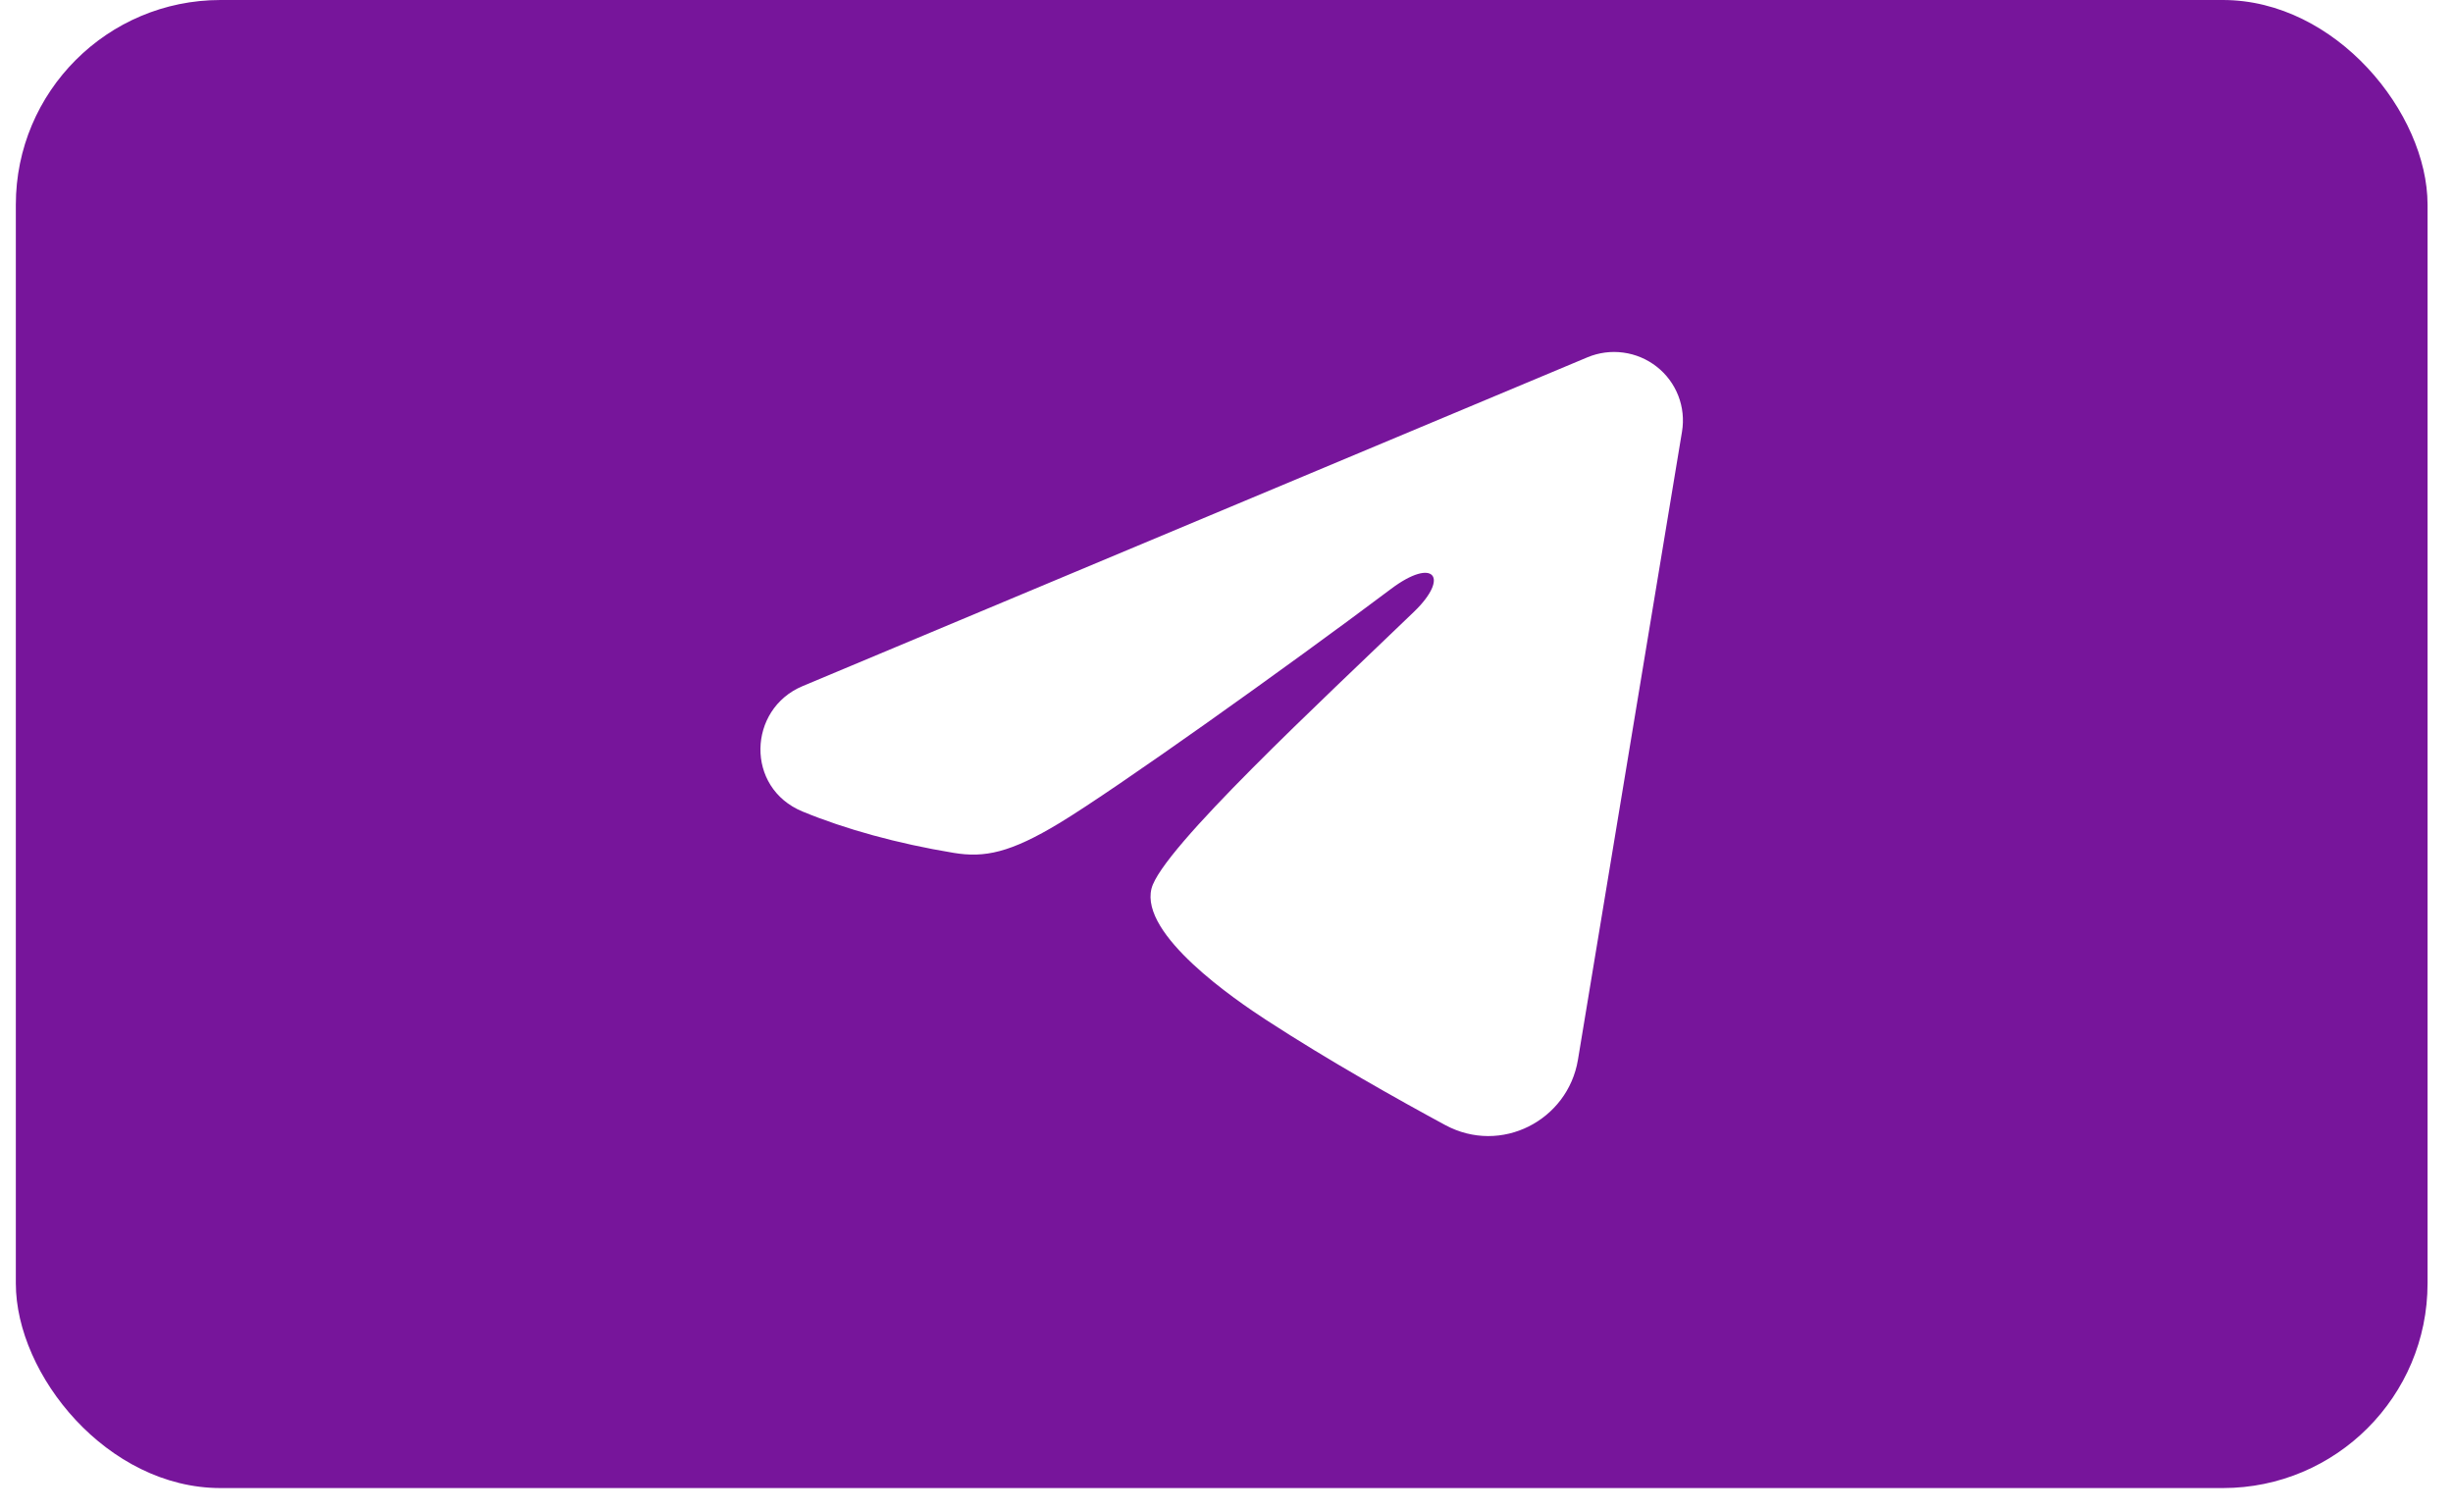
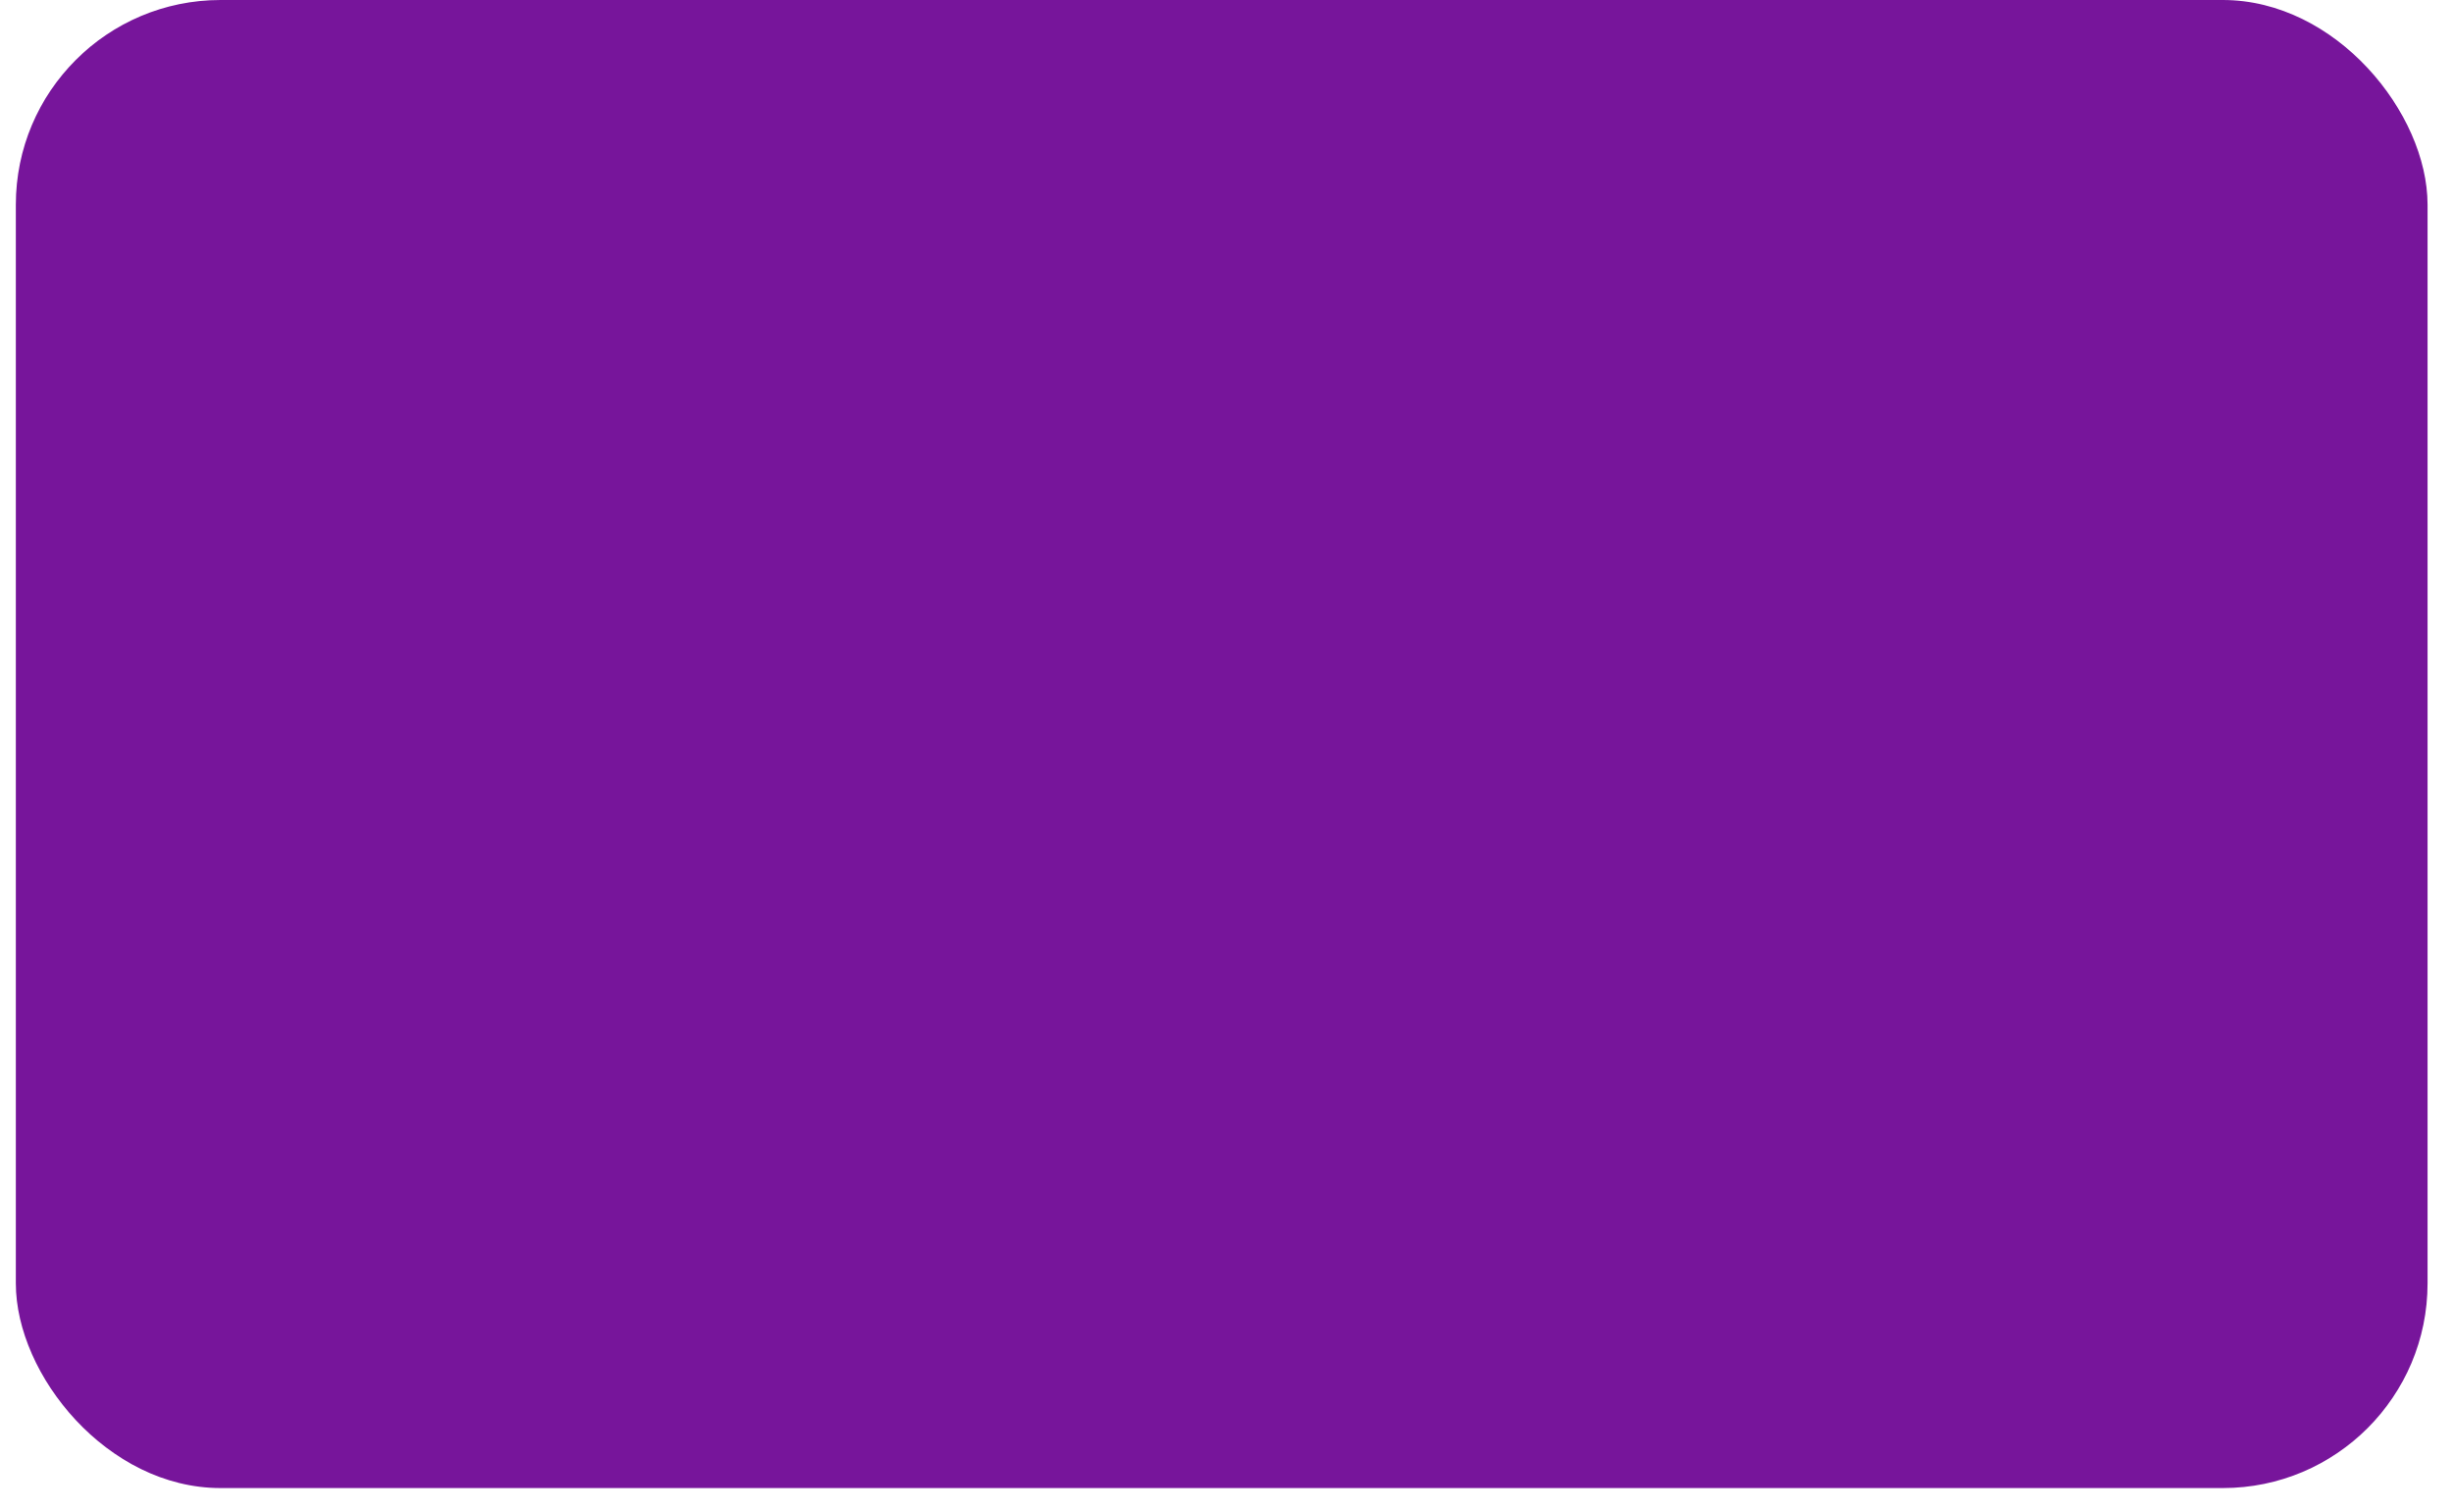
<svg xmlns="http://www.w3.org/2000/svg" width="86" height="53" viewBox="0 0 86 53" fill="none">
  <g filter="url(#filter0_i_48_1431)">
    <rect x="0.555" width="84.553" height="52.171" rx="7.176" fill="#77159B" />
  </g>
-   <path fill-rule="evenodd" clip-rule="evenodd" d="M55.652 12.528C56.05 12.361 56.485 12.304 56.912 12.362C57.34 12.419 57.744 12.59 58.083 12.856C58.422 13.121 58.683 13.473 58.839 13.873C58.995 14.273 59.04 14.708 58.97 15.131L55.321 37.157C54.967 39.282 52.624 40.501 50.665 39.442C49.027 38.557 46.594 37.193 44.406 35.769C43.311 35.057 39.96 32.775 40.371 31.152C40.725 29.764 46.358 24.547 49.576 21.446C50.839 20.227 50.263 19.525 48.771 20.645C45.065 23.428 39.12 27.66 37.153 28.851C35.419 29.901 34.514 30.081 33.433 29.901C31.46 29.575 29.631 29.069 28.137 28.452C26.119 27.62 26.218 24.86 28.136 24.056L55.652 12.528Z" fill="white" />
  <defs>
    <filter id="filter0_i_48_1431" x="0.555" y="0" width="84.555" height="52.171" filterUnits="userSpaceOnUse" color-interpolation-filters="sRGB">
      <feFlood flood-opacity="0" result="BackgroundImageFix" />
      <feBlend mode="normal" in="SourceGraphic" in2="BackgroundImageFix" result="shape" />
      <feColorMatrix in="SourceAlpha" type="matrix" values="0 0 0 0 0 0 0 0 0 0 0 0 0 0 0 0 0 0 127 0" result="hardAlpha" />
      <feOffset />
      <feGaussianBlur stdDeviation="25.513" />
      <feComposite in2="hardAlpha" operator="arithmetic" k2="-1" k3="1" />
      <feColorMatrix type="matrix" values="0 0 0 0 1 0 0 0 0 1 0 0 0 0 1 0 0 0 0.52 0" />
      <feBlend mode="normal" in2="shape" result="effect1_innerShadow_48_1431" />
    </filter>
  </defs>
</svg>